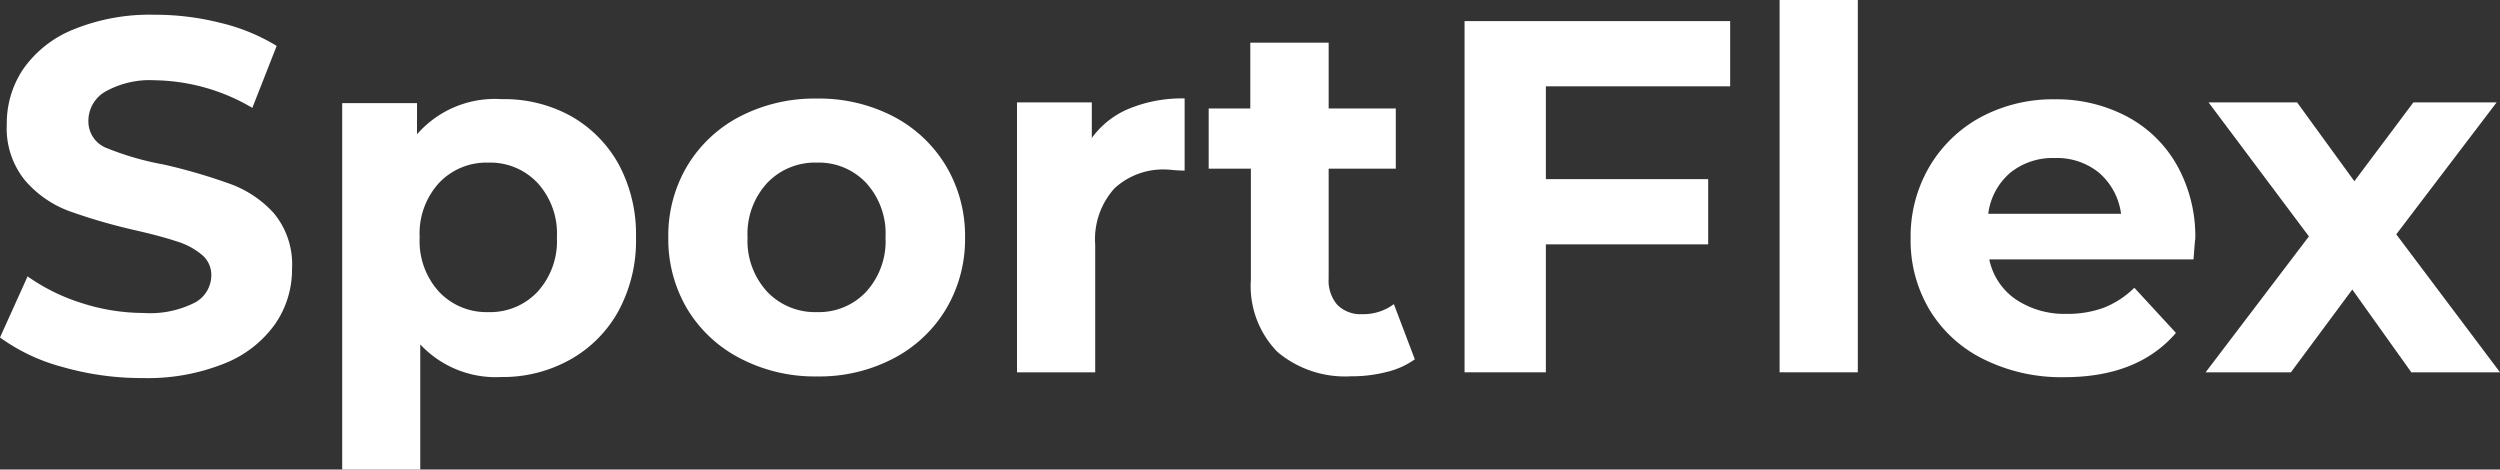
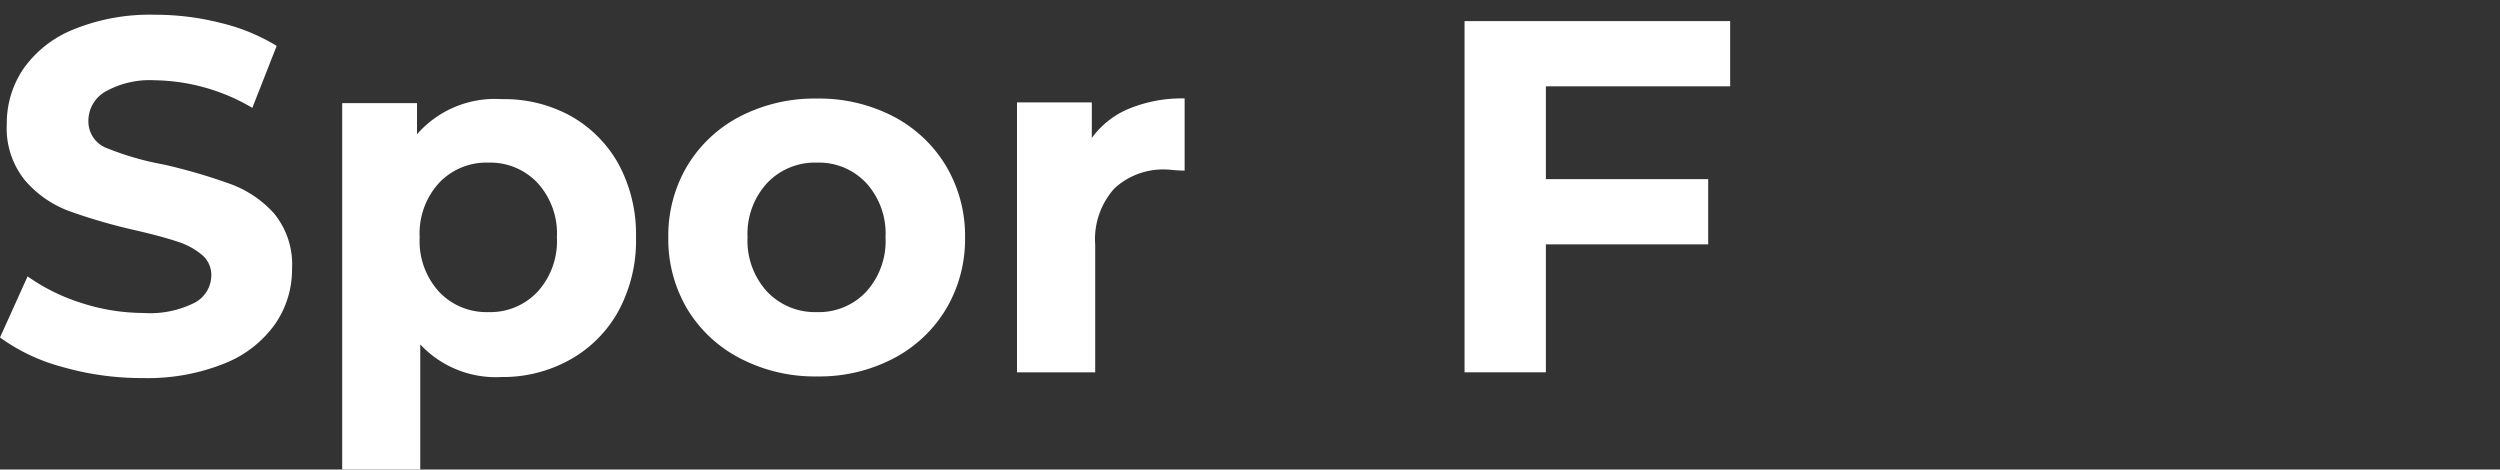
<svg xmlns="http://www.w3.org/2000/svg" id="SportFlex" viewBox="0 0 169.42 31.82" fill="#fff">
  <rect x="0" y="0" width="169.42" height="31.82" fill="#333333" stroke="none" />
  <path d="M5.14-97.36a12.77,12.77,0,0,1-4.24-2l1.87-4.14a13.16,13.16,0,0,0,3.64,1.8,13.79,13.79,0,0,0,4.22.68,6.7,6.7,0,0,0,3.47-.7,2.11,2.11,0,0,0,1.12-1.85,1.76,1.76,0,0,0-.66-1.41,4.86,4.86,0,0,0-1.71-.9c-.69-.23-1.62-.48-2.8-.75a38.56,38.56,0,0,1-4.45-1.29,7.27,7.27,0,0,1-3-2.08,5.58,5.58,0,0,1-1.24-3.81,6.59,6.59,0,0,1,1.12-3.75,7.6,7.6,0,0,1,3.39-2.67,13.69,13.69,0,0,1,5.52-1,17.9,17.9,0,0,1,4.45.55,13.12,13.12,0,0,1,3.81,1.56L18-114.92a13.35,13.35,0,0,0-6.59-1.87A6.17,6.17,0,0,0,8-116a2.29,2.29,0,0,0-1.11,2,1.93,1.93,0,0,0,1.28,1.82A19.53,19.53,0,0,0,12-111.08a38.58,38.58,0,0,1,4.46,1.3,7.4,7.4,0,0,1,3,2A5.44,5.44,0,0,1,20.69-104a6.48,6.48,0,0,1-1.14,3.72,7.65,7.65,0,0,1-3.41,2.67,13.91,13.91,0,0,1-5.55,1A19.4,19.4,0,0,1,5.14-97.36Z" transform="translate(-0.9 122.23)" />
  <path d="M39.54-114.39a8.42,8.42,0,0,1,3.29,3.3A10,10,0,0,1,44-106.15a10,10,0,0,1-1.19,5,8.42,8.42,0,0,1-3.29,3.3,9.33,9.33,0,0,1-4.64,1.17,7,7,0,0,1-5.5-2.21v8.54H24.09v-24.89h5.07v2.11a7,7,0,0,1,5.74-2.38A9.33,9.33,0,0,1,39.54-114.39Zm-2.21,11.93a5.09,5.09,0,0,0,1.31-3.69,5.07,5.07,0,0,0-1.31-3.68A4.39,4.39,0,0,0,34-111.21a4.41,4.41,0,0,0-3.35,1.38,5.07,5.07,0,0,0-1.31,3.68,5.09,5.09,0,0,0,1.31,3.69A4.41,4.41,0,0,0,34-101.08,4.39,4.39,0,0,0,37.33-102.46Z" transform="translate(-0.9 122.23)" />
  <path d="M51.07-97.94a9,9,0,0,1-3.59-3.34,9.26,9.26,0,0,1-1.29-4.87A9.24,9.24,0,0,1,47.48-111a9,9,0,0,1,3.59-3.35,11,11,0,0,1,5.19-1.2,10.91,10.91,0,0,1,5.16,1.2A9,9,0,0,1,65-111a9.25,9.25,0,0,1,1.3,4.86,9.26,9.26,0,0,1-1.3,4.87,9,9,0,0,1-3.57,3.34,10.8,10.8,0,0,1-5.16,1.21A10.92,10.92,0,0,1,51.07-97.94Zm8.53-4.52a5.09,5.09,0,0,0,1.31-3.69,5.07,5.07,0,0,0-1.31-3.68,4.39,4.39,0,0,0-3.34-1.38,4.47,4.47,0,0,0-3.37,1.38,5.08,5.08,0,0,0-1.33,3.68,5.1,5.1,0,0,0,1.33,3.69,4.47,4.47,0,0,0,3.37,1.38A4.39,4.39,0,0,0,59.6-102.46Z" transform="translate(-0.9 122.23)" />
  <path d="M77.45-114.88a9.44,9.44,0,0,1,3.73-.68v4.89c-.59,0-1-.07-1.19-.07a4.86,4.86,0,0,0-3.57,1.28,5.15,5.15,0,0,0-1.3,3.82V-97h-5.3v-18.29h5.07v2.41A5.88,5.88,0,0,1,77.45-114.88Z" transform="translate(-0.9 122.23)" />
-   <path d="M96.78-97.88a5.47,5.47,0,0,1-1.92.86,9.39,9.39,0,0,1-2.4.29,7.11,7.11,0,0,1-5-1.66,6.39,6.39,0,0,1-1.79-4.9v-7.51H82.81v-4.08h2.82v-4.46h5.31v4.46h4.55v4.08H90.94v7.44a2.5,2.5,0,0,0,.59,1.79,2.21,2.21,0,0,0,1.68.63,3.45,3.45,0,0,0,2.15-.68Z" transform="translate(-0.9 122.23)" />
  <path d="M105.66-116.38v6.29h11v4.42h-11V-97h-5.51v-23.8h18v4.42Z" transform="translate(-0.9 122.23)" />
-   <path d="M121.5-122.23h5.3V-97h-5.3Z" transform="translate(-0.9 122.23)" />
-   <path d="M149.55-104.65H135.71a4.34,4.34,0,0,0,1.77,2.69,5.92,5.92,0,0,0,3.47,1,7.06,7.06,0,0,0,2.53-.42,6.17,6.17,0,0,0,2.06-1.35l2.82,3.06c-1.72,2-4.24,3-7.55,3a11.84,11.84,0,0,1-5.47-1.21,8.82,8.82,0,0,1-3.67-3.34,9.16,9.16,0,0,1-1.29-4.87,9.33,9.33,0,0,1,1.27-4.84,9,9,0,0,1,3.5-3.37,10.36,10.36,0,0,1,5-1.2,10.2,10.2,0,0,1,4.86,1.15,8.41,8.41,0,0,1,3.42,3.32,9.85,9.85,0,0,1,1.24,5C149.65-106,149.62-105.53,149.55-104.65Zm-12.41-5.88a4.37,4.37,0,0,0-1.5,2.79h9a4.43,4.43,0,0,0-1.49-2.78,4.49,4.49,0,0,0-3-1A4.57,4.57,0,0,0,137.14-110.53Z" transform="translate(-0.9 122.23)" />
-   <path d="M164.31-97l-4-5.61L156.15-97h-5.78l7-9.21-6.8-9.08h6l3.88,5.34,4-5.34h5.64l-6.8,8.94L170.32-97Z" transform="translate(-0.9 122.23)" />
</svg>